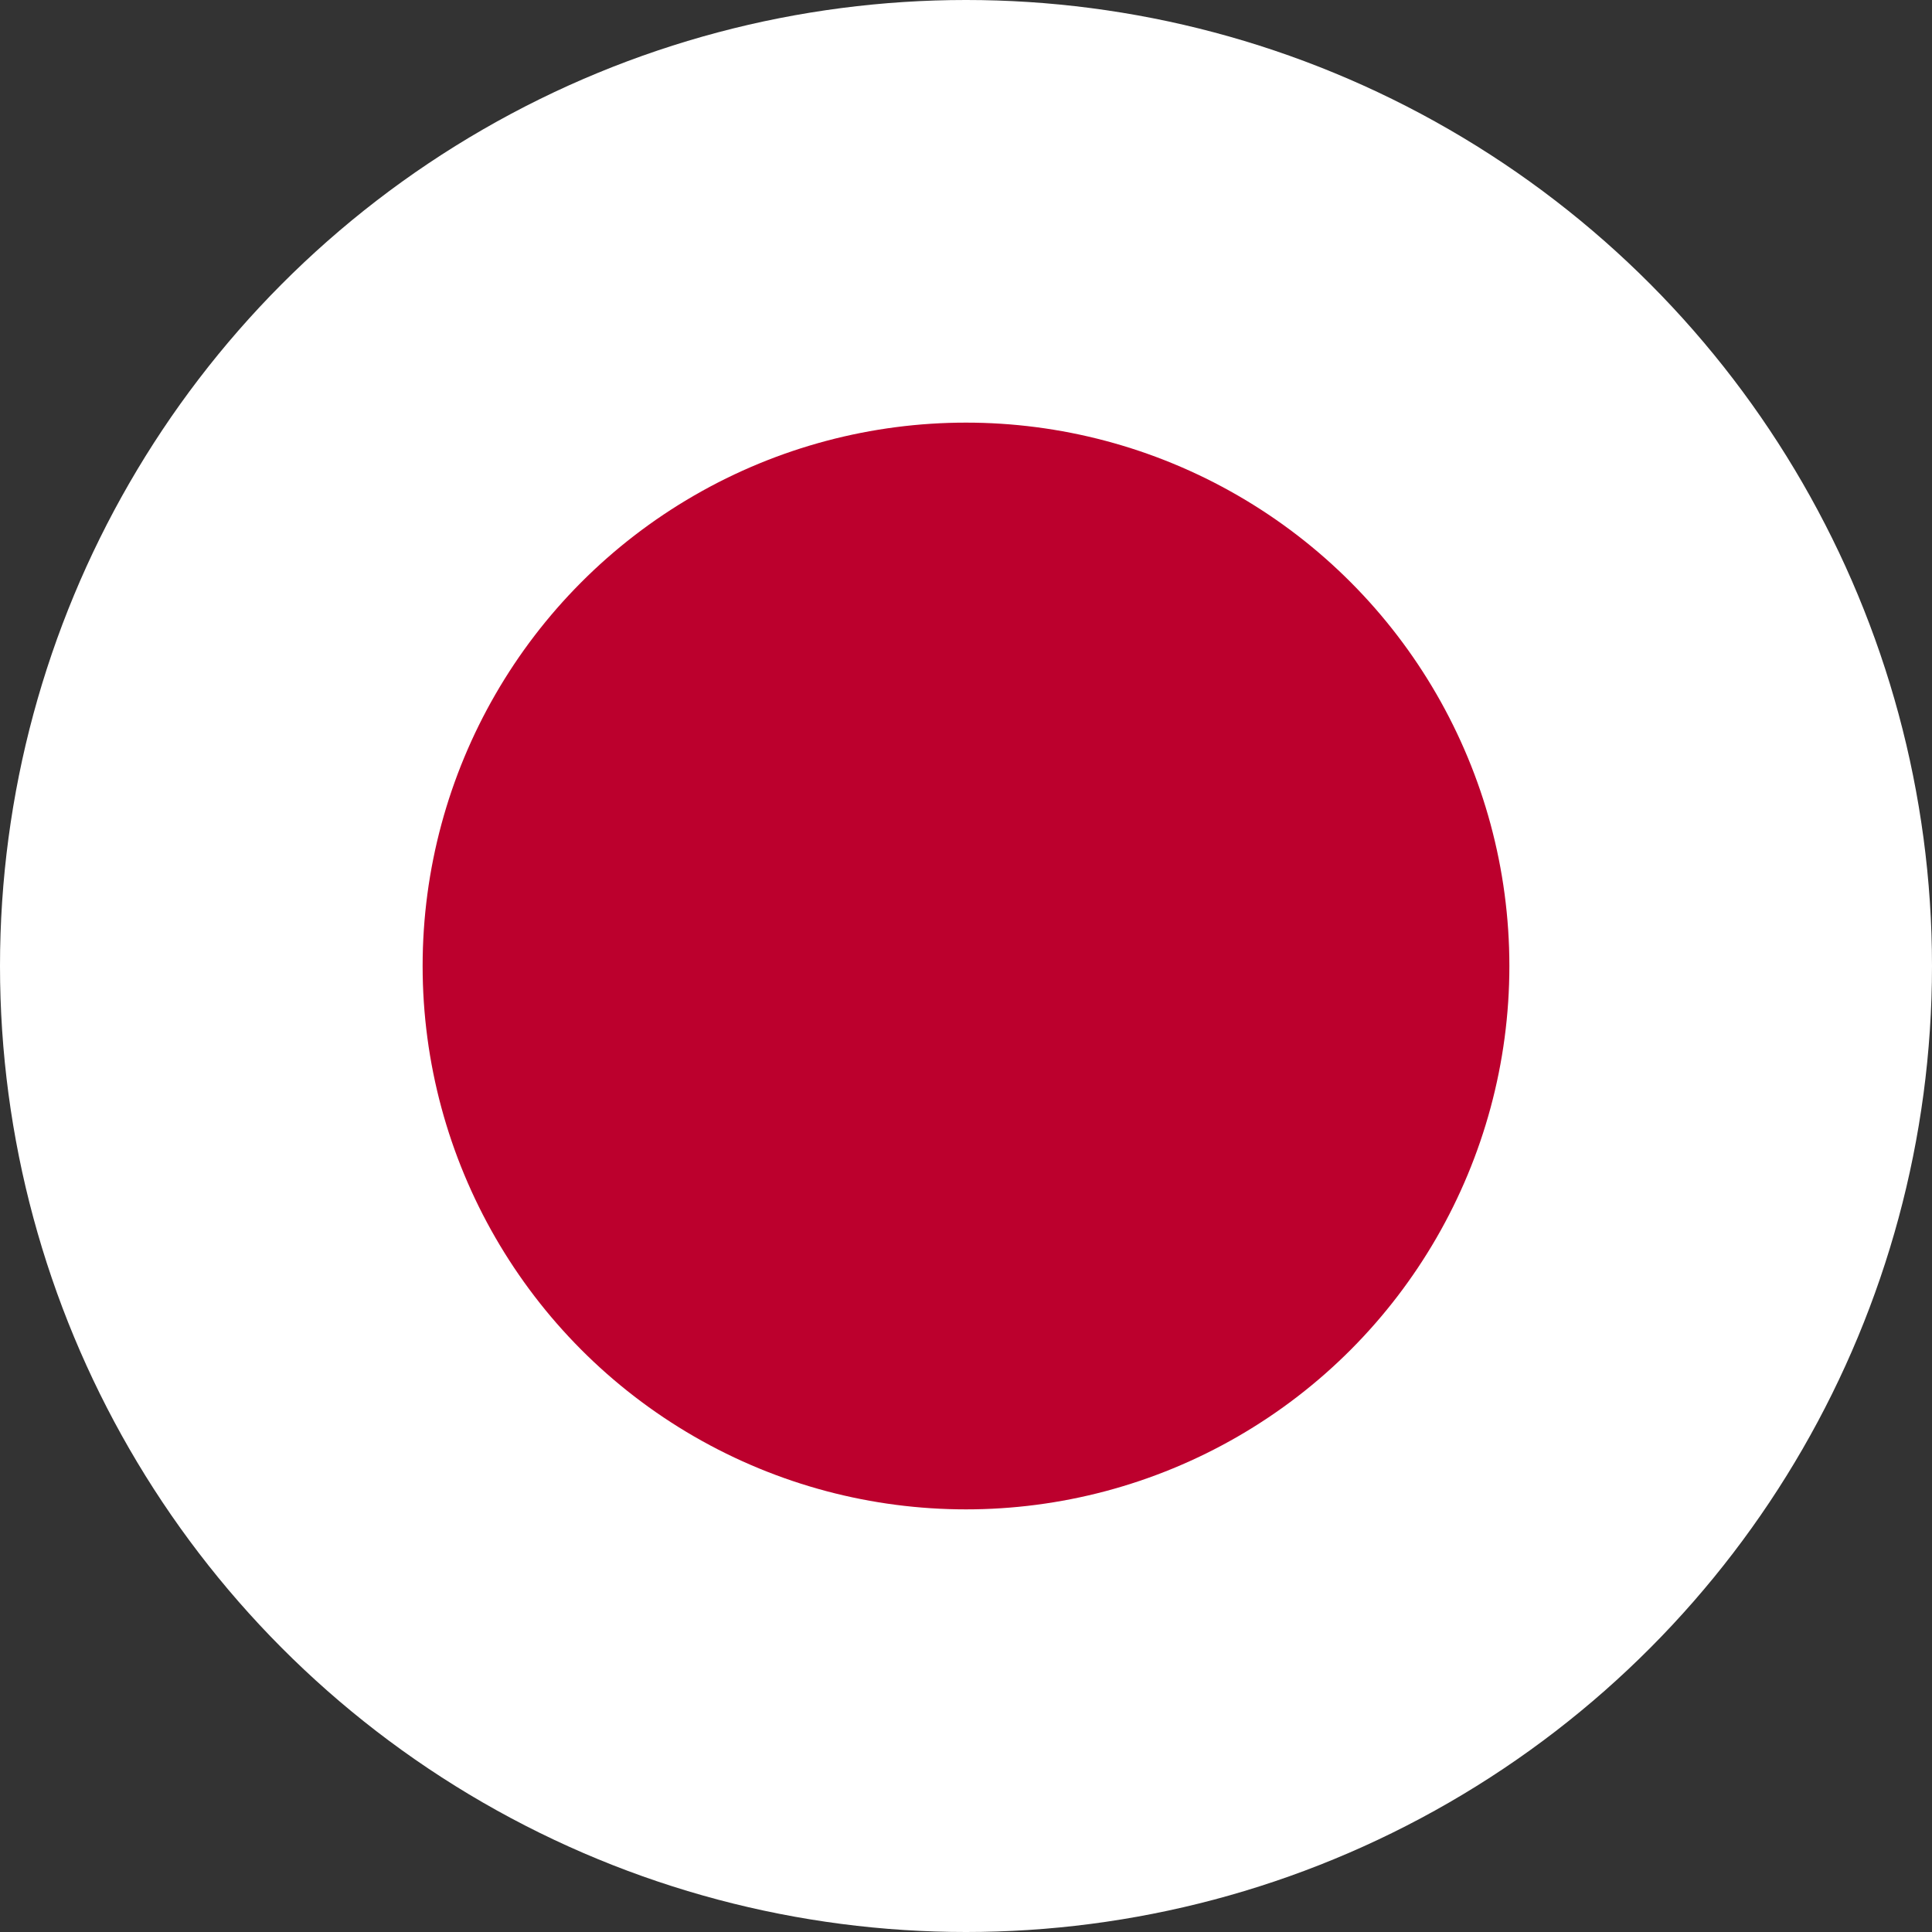
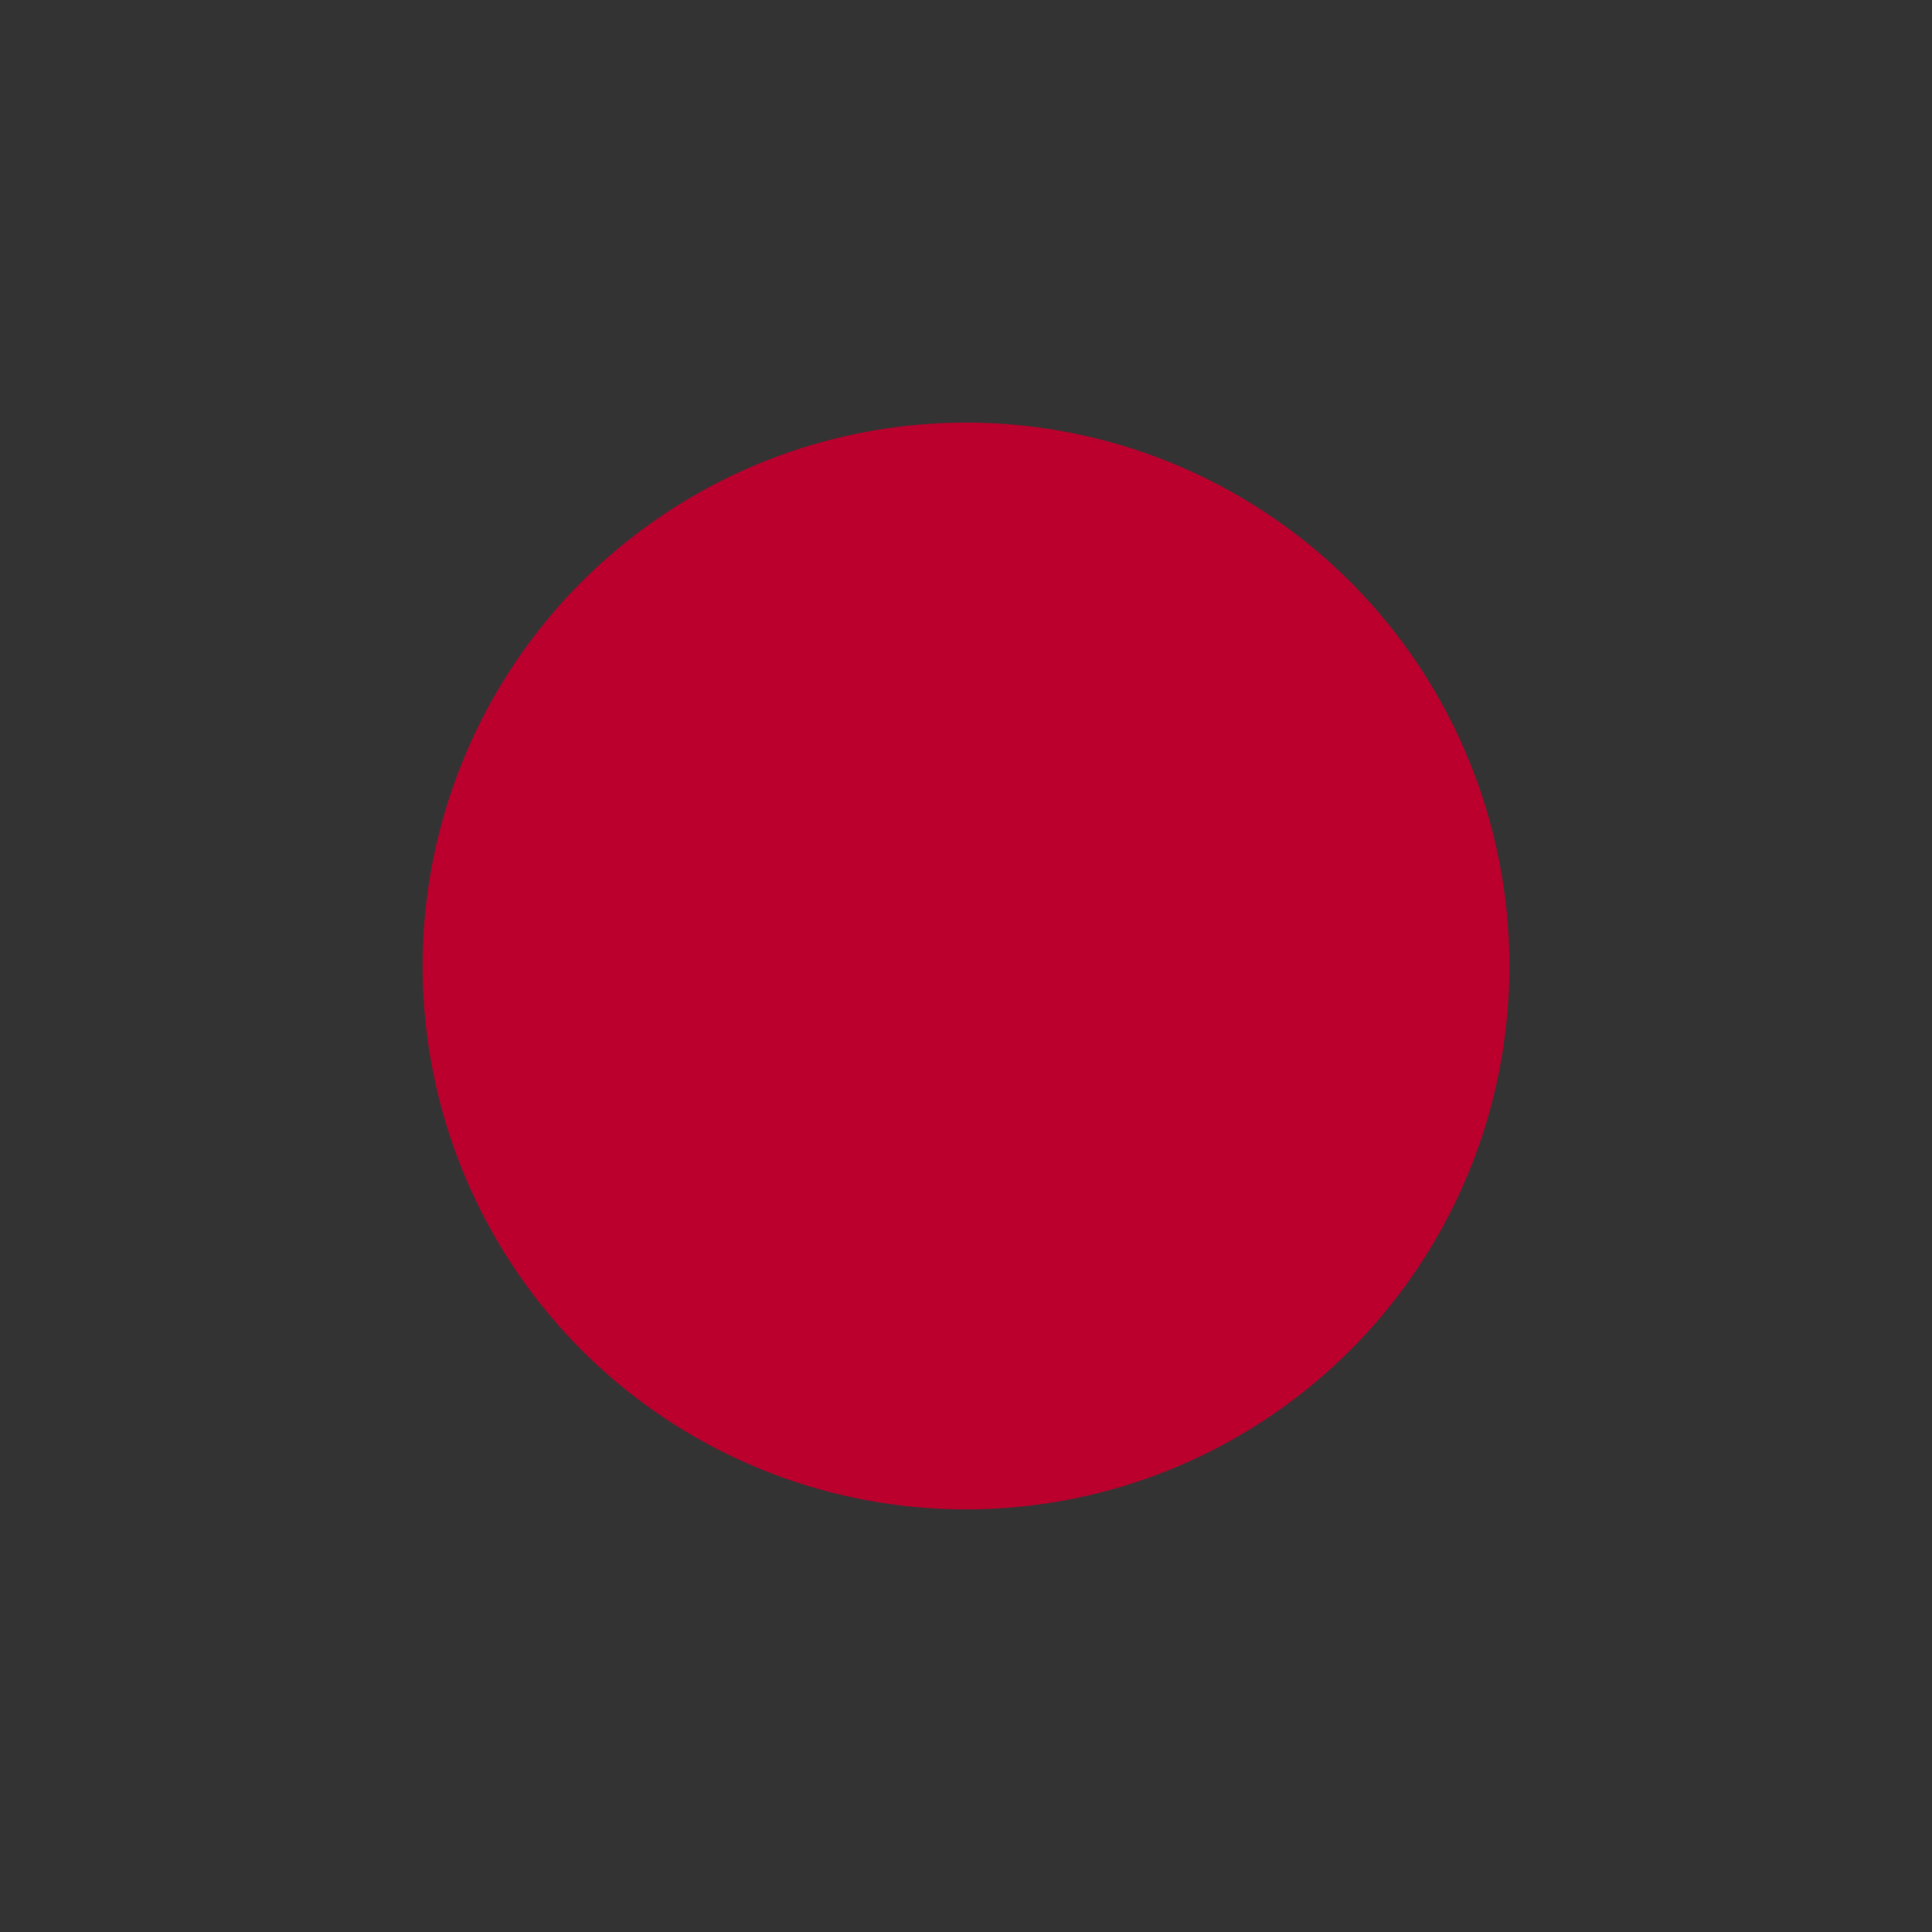
<svg xmlns="http://www.w3.org/2000/svg" viewBox="0 0 32 32">
  <rect x="0" y="0" width="32" height="32" fill="#333333" stroke="none" />
-   <circle cx="16" cy="16" r="16" fill="#FFFFFF" />
  <circle cx="16" cy="16" r="9" fill="#BC002D" />
</svg>